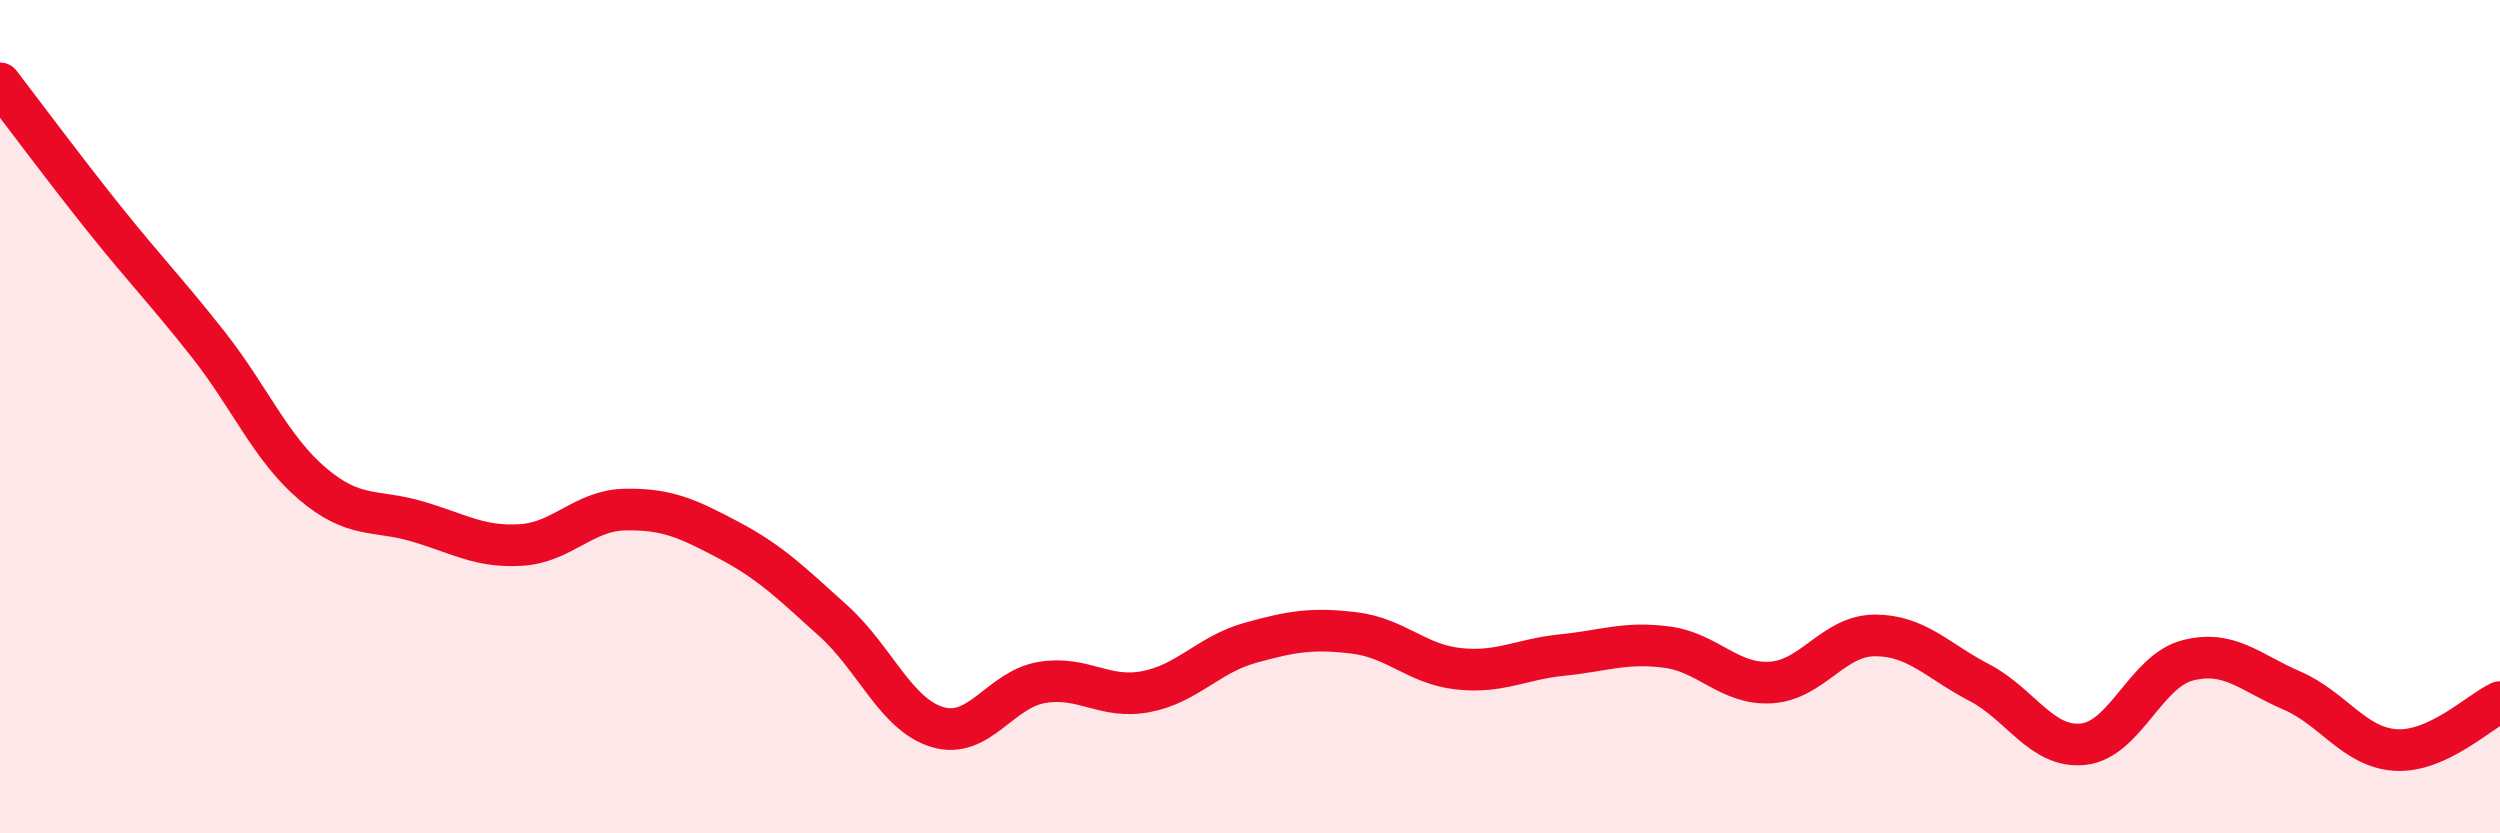
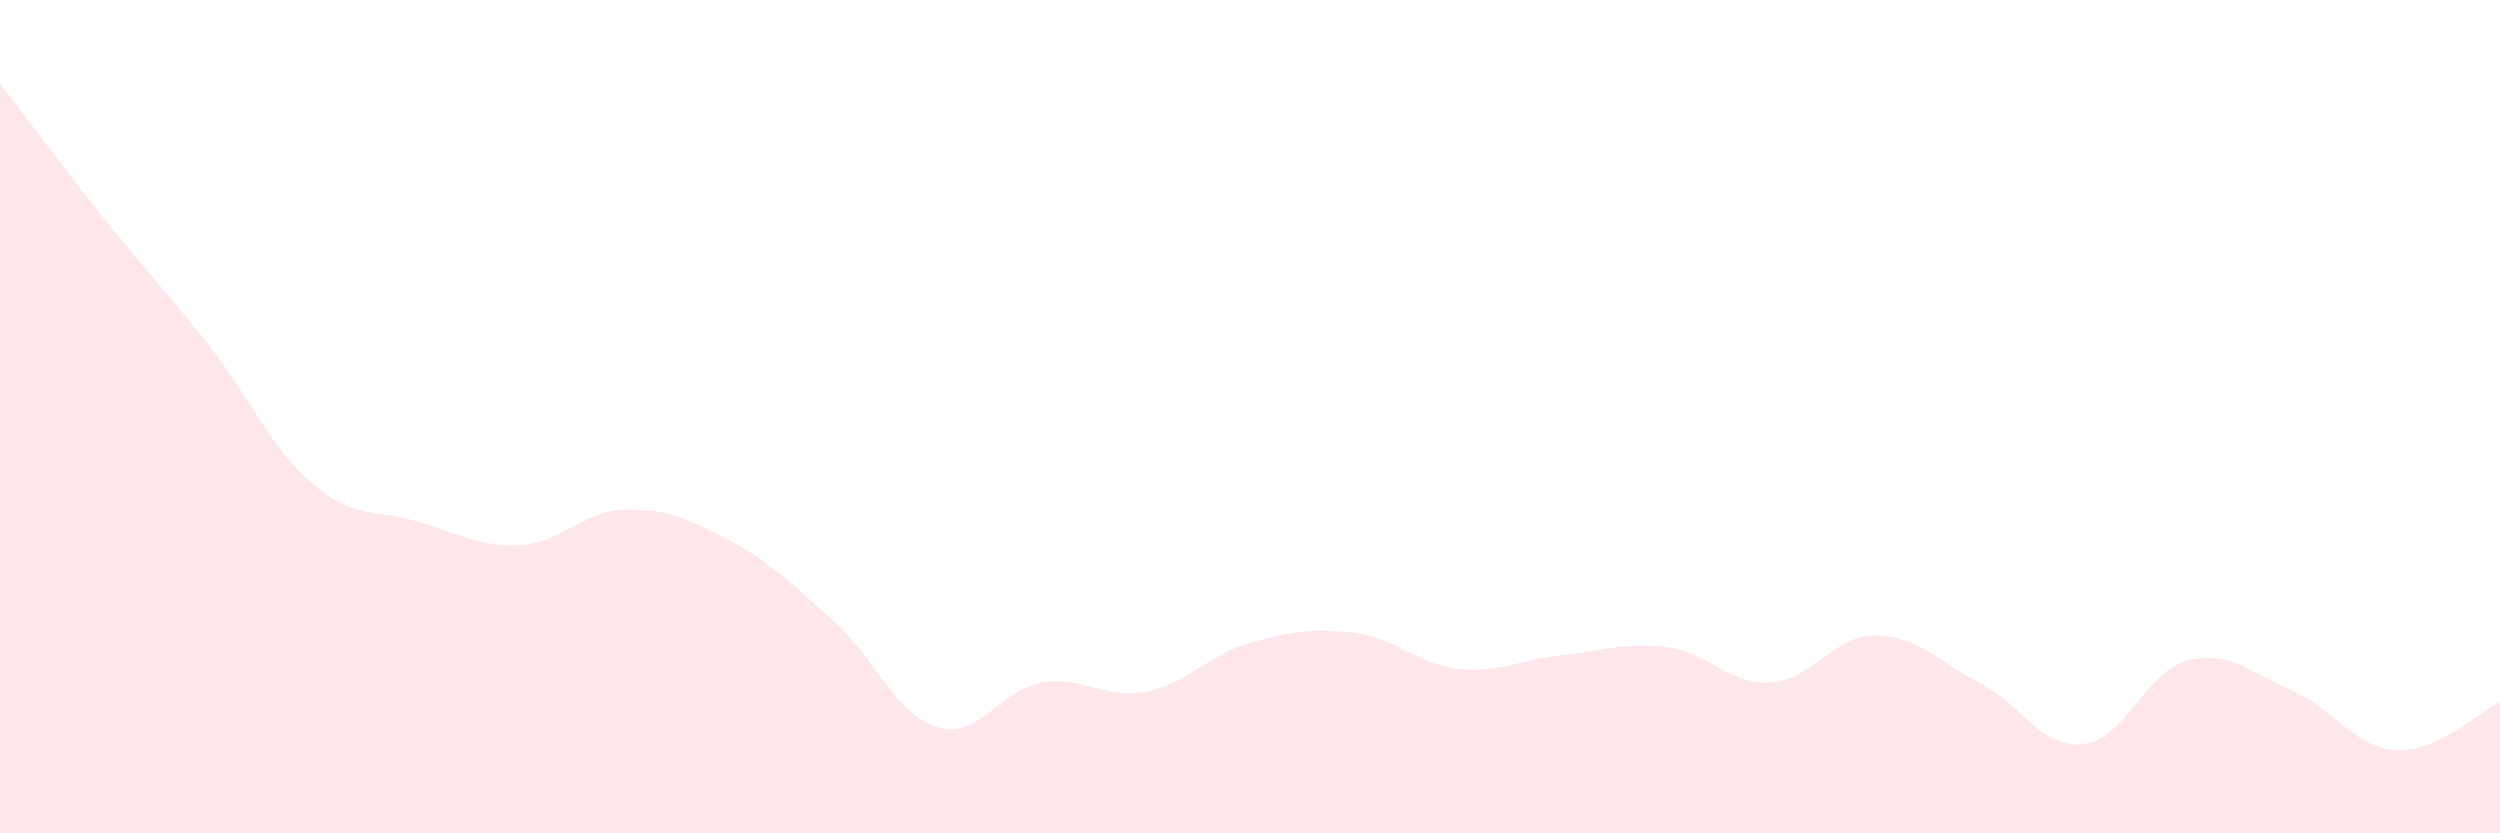
<svg xmlns="http://www.w3.org/2000/svg" width="60" height="20" viewBox="0 0 60 20">
  <path d="M 0,2 C 0.5,2.65 1.5,4 2.5,5.25 C 3.5,6.5 4,7 5,8.27 C 6,9.54 6.5,10.76 7.5,11.61 C 8.5,12.46 9,12.22 10,12.51 C 11,12.8 11.5,13.14 12.5,13.08 C 13.5,13.02 14,12.25 15,12.23 C 16,12.21 16.5,12.44 17.5,12.97 C 18.5,13.5 19,14 20,14.9 C 21,15.8 21.5,17.15 22.5,17.45 C 23.5,17.75 24,16.55 25,16.38 C 26,16.21 26.5,16.79 27.5,16.6 C 28.5,16.41 29,15.71 30,15.43 C 31,15.15 31.5,15.07 32.5,15.19 C 33.5,15.31 34,15.94 35,16.05 C 36,16.16 36.5,15.82 37.5,15.72 C 38.5,15.62 39,15.4 40,15.53 C 41,15.66 41.5,16.44 42.5,16.38 C 43.5,16.32 44,15.25 45,15.25 C 46,15.25 46.5,15.86 47.5,16.38 C 48.5,16.9 49,17.97 50,17.86 C 51,17.75 51.5,16.11 52.5,15.85 C 53.5,15.59 54,16.14 55,16.57 C 56,17 56.5,17.94 57.5,18 C 58.5,18.06 59.5,17.08 60,16.85L60 20L0 20Z" fill="#EB0A25" opacity="0.1" stroke-linecap="round" stroke-linejoin="round" />
-   <path d="M 0,2 C 0.5,2.65 1.5,4 2.5,5.25 C 3.5,6.5 4,7 5,8.27 C 6,9.54 6.5,10.76 7.5,11.61 C 8.5,12.46 9,12.22 10,12.51 C 11,12.8 11.5,13.14 12.5,13.08 C 13.5,13.02 14,12.25 15,12.23 C 16,12.21 16.5,12.44 17.5,12.97 C 18.5,13.5 19,14 20,14.9 C 21,15.8 21.5,17.15 22.5,17.45 C 23.5,17.75 24,16.55 25,16.38 C 26,16.21 26.5,16.79 27.5,16.6 C 28.5,16.41 29,15.71 30,15.43 C 31,15.15 31.5,15.07 32.5,15.19 C 33.5,15.31 34,15.94 35,16.05 C 36,16.16 36.5,15.82 37.5,15.72 C 38.5,15.62 39,15.4 40,15.53 C 41,15.66 41.5,16.44 42.5,16.38 C 43.5,16.32 44,15.25 45,15.25 C 46,15.25 46.5,15.86 47.5,16.38 C 48.5,16.9 49,17.97 50,17.86 C 51,17.75 51.5,16.11 52.5,15.85 C 53.5,15.59 54,16.14 55,16.57 C 56,17 56.5,17.94 57.5,18 C 58.5,18.06 59.5,17.08 60,16.85" stroke="#EB0A25" stroke-width="1" fill="none" stroke-linecap="round" stroke-linejoin="round" />
</svg>